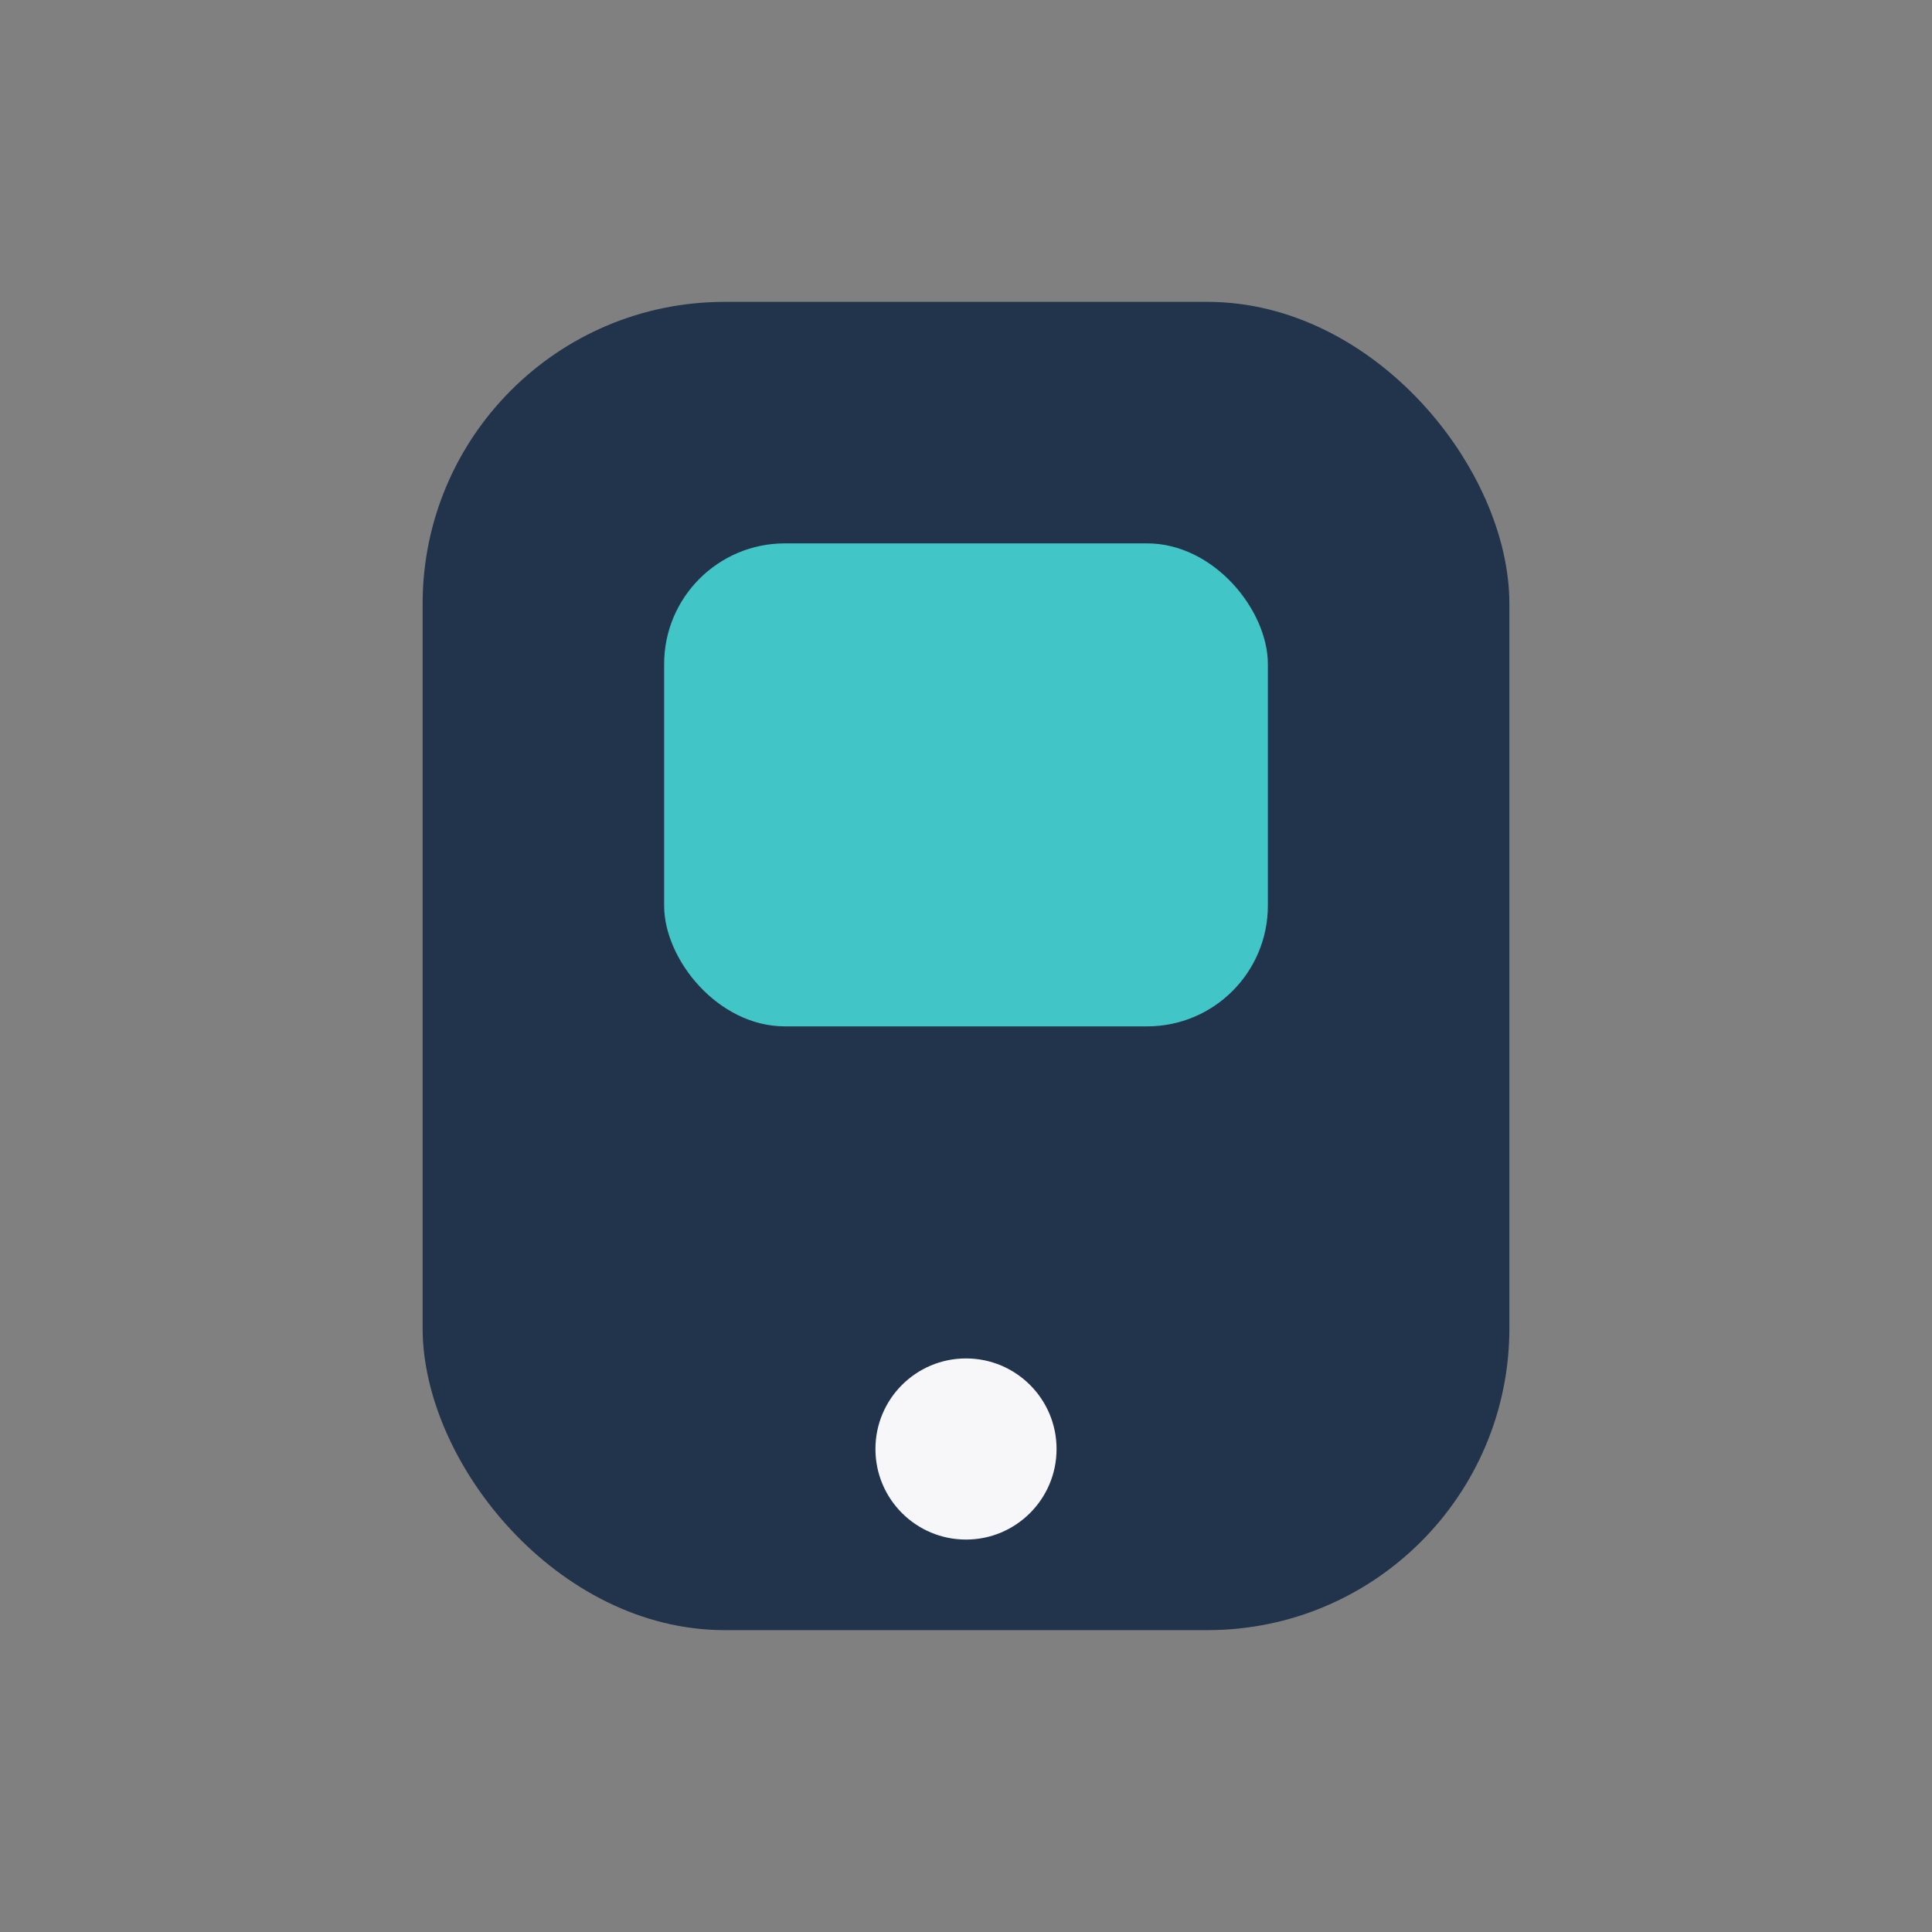
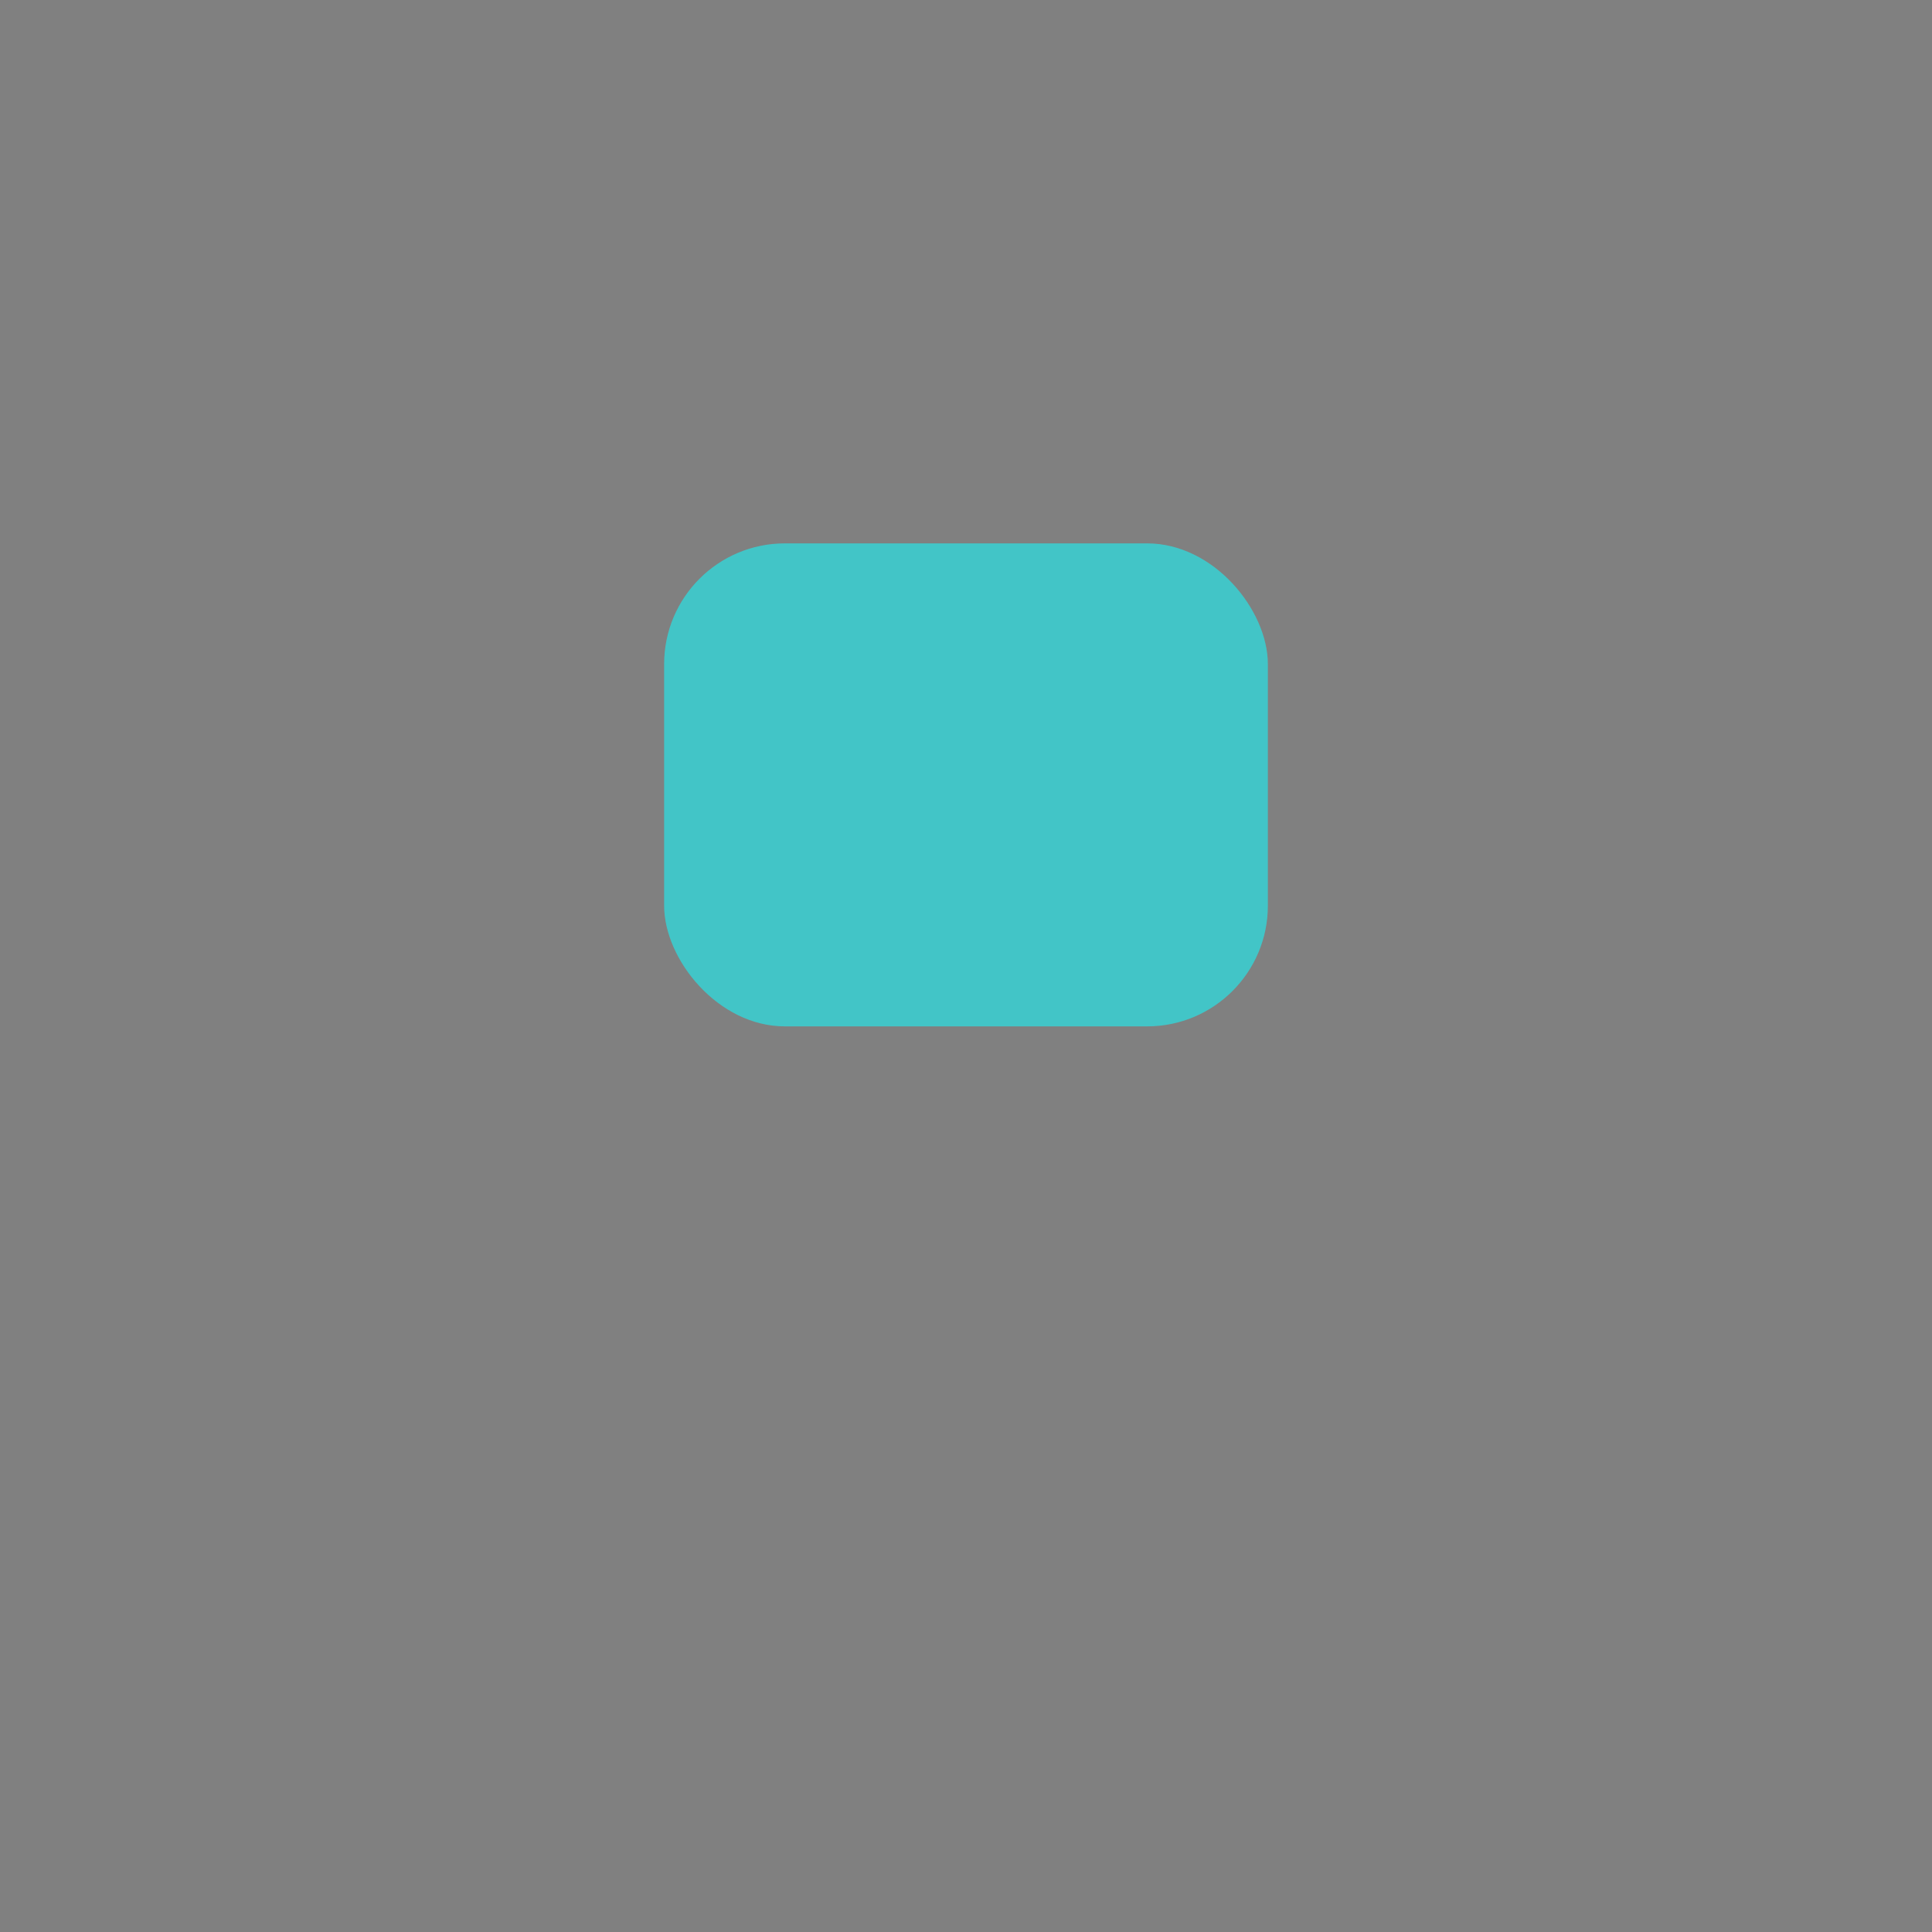
<svg xmlns="http://www.w3.org/2000/svg" width="32" height="32" viewBox="0 0 32 32">
  <rect x="0" y="0" width="32" height="32" fill="#808080" stroke="none" />
-   <rect x="7" y="5" width="18" height="22" rx="5" fill="#22334C" />
  <rect x="11" y="9" width="10" height="8" rx="2" fill="#42C5C7" />
-   <circle cx="16" cy="24" r="1.5" fill="#F7F7FA" />
</svg>